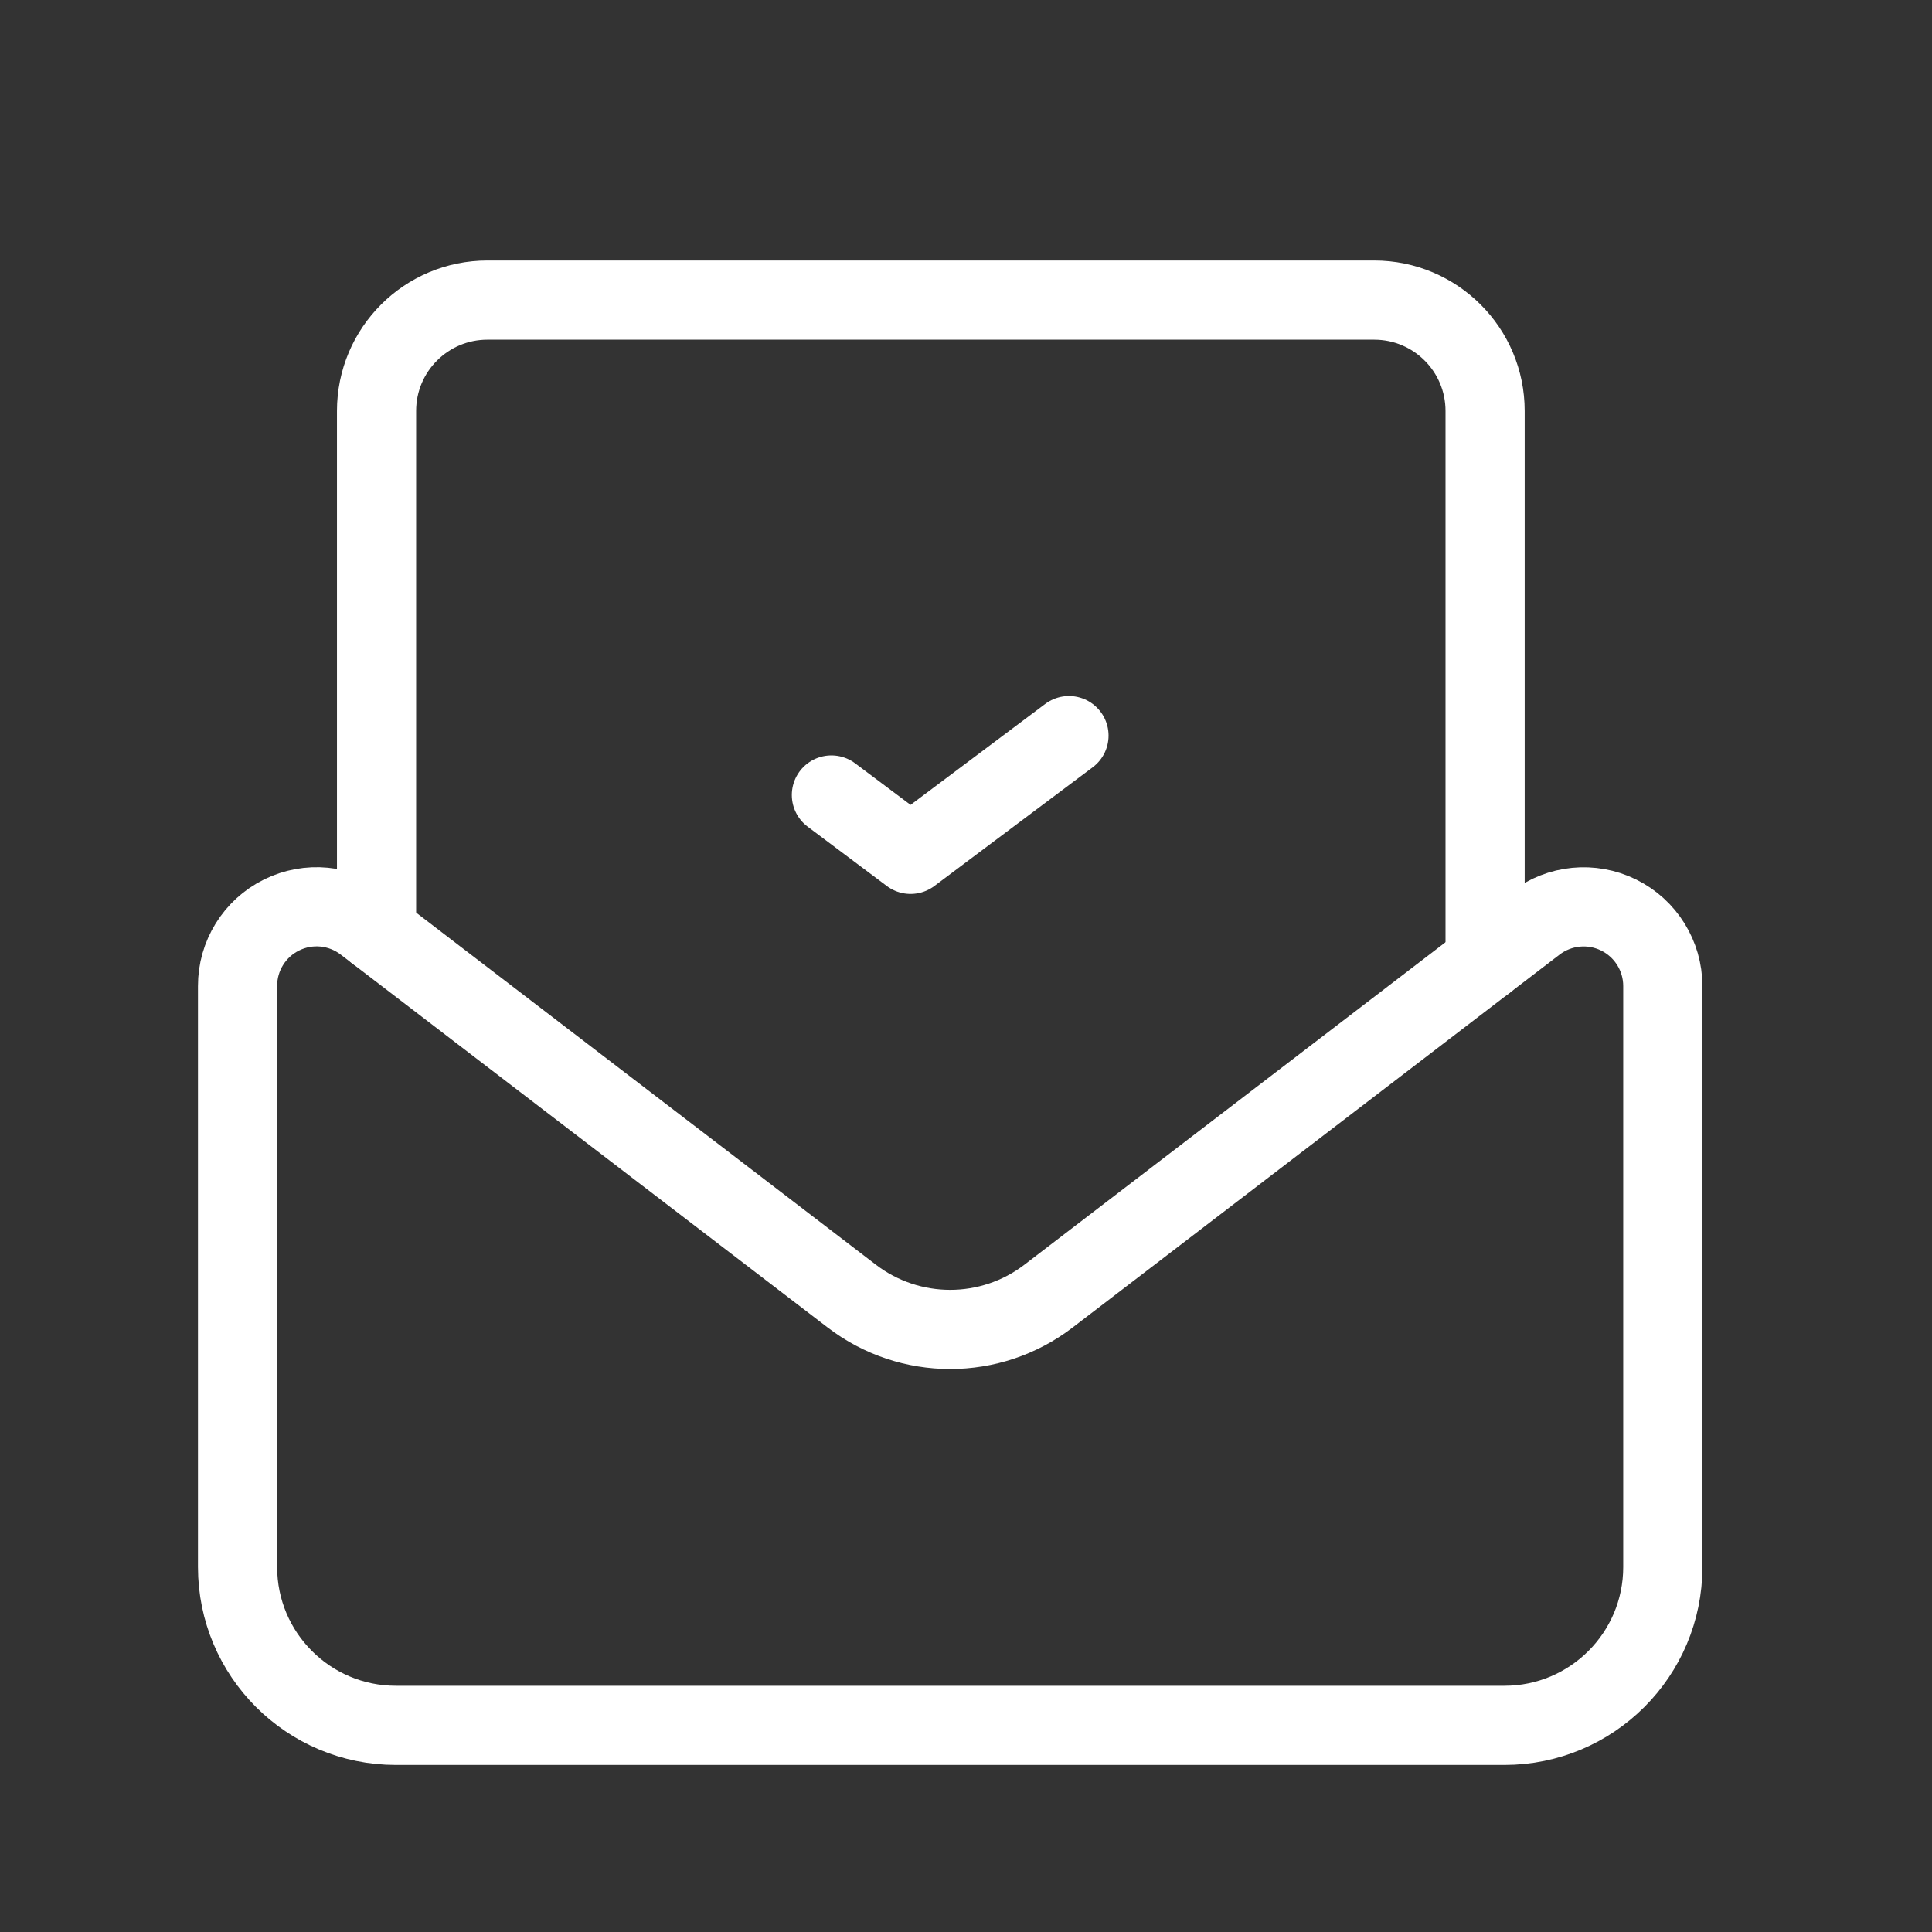
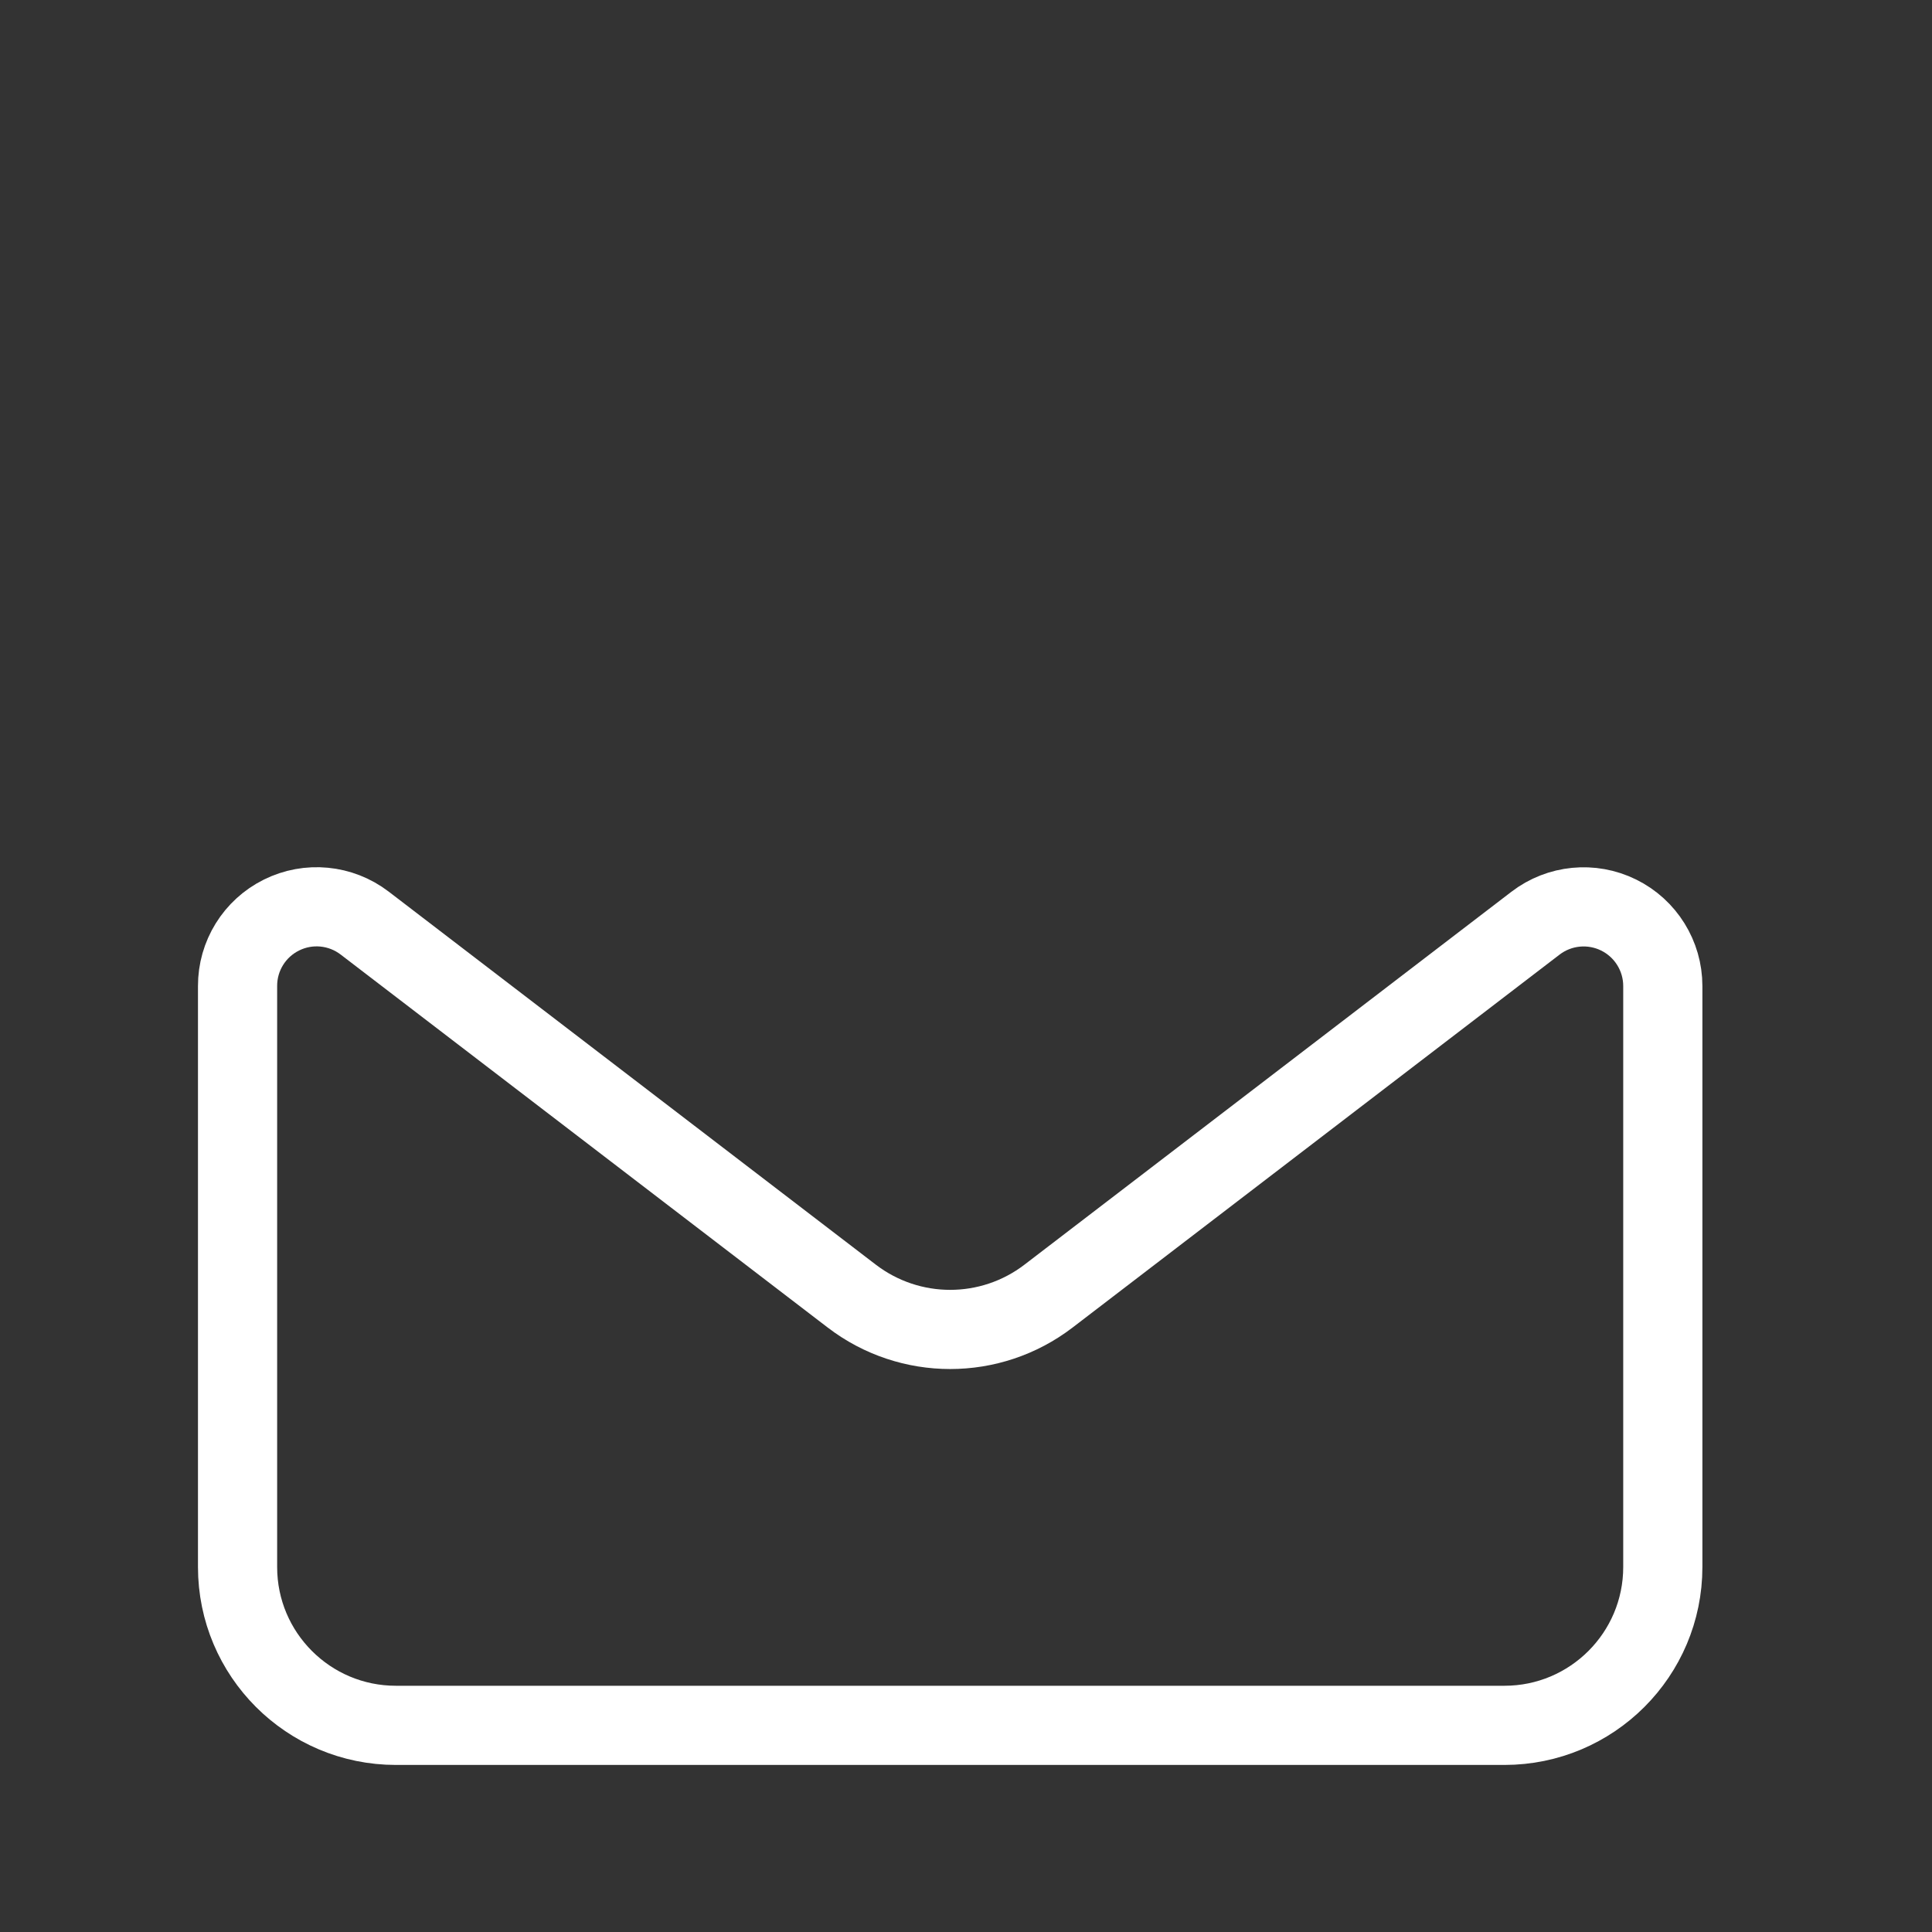
<svg xmlns="http://www.w3.org/2000/svg" width="51" height="51" viewBox="0 0 51 51" fill="none">
  <rect x="0" y="0" width="51" height="51" fill="#333333" stroke="none" />
-   <path d="M39.203 25.389V10.848C39.203 9.232 37.893 7.922 36.276 7.922H12.867C11.251 7.922 9.94 9.232 9.94 10.848V24.608" stroke="white" stroke-width="2.09" stroke-linecap="round" stroke-linejoin="round" />
  <path fill-rule="evenodd" clip-rule="evenodd" d="M43.894 26.029C43.894 25.234 43.442 24.507 42.729 24.155C42.016 23.803 41.164 23.886 40.533 24.37L27.677 34.215C26.146 35.387 24.018 35.387 22.486 34.215C22.486 34.215 14.374 28.002 9.625 24.366C8.993 23.883 8.142 23.801 7.43 24.155C6.718 24.508 6.268 25.235 6.271 26.03V41.365C6.271 43.673 8.142 45.545 10.451 45.545H39.713C42.022 45.545 43.894 43.673 43.894 41.365C43.894 41.365 43.894 31.784 43.894 26.029Z" stroke="white" stroke-width="2.09" stroke-linecap="round" stroke-linejoin="round" />
-   <path d="M28.218 19.418L24.037 22.553L21.947 20.986" stroke="white" stroke-width="2.09" stroke-linecap="round" stroke-linejoin="round" />
</svg>